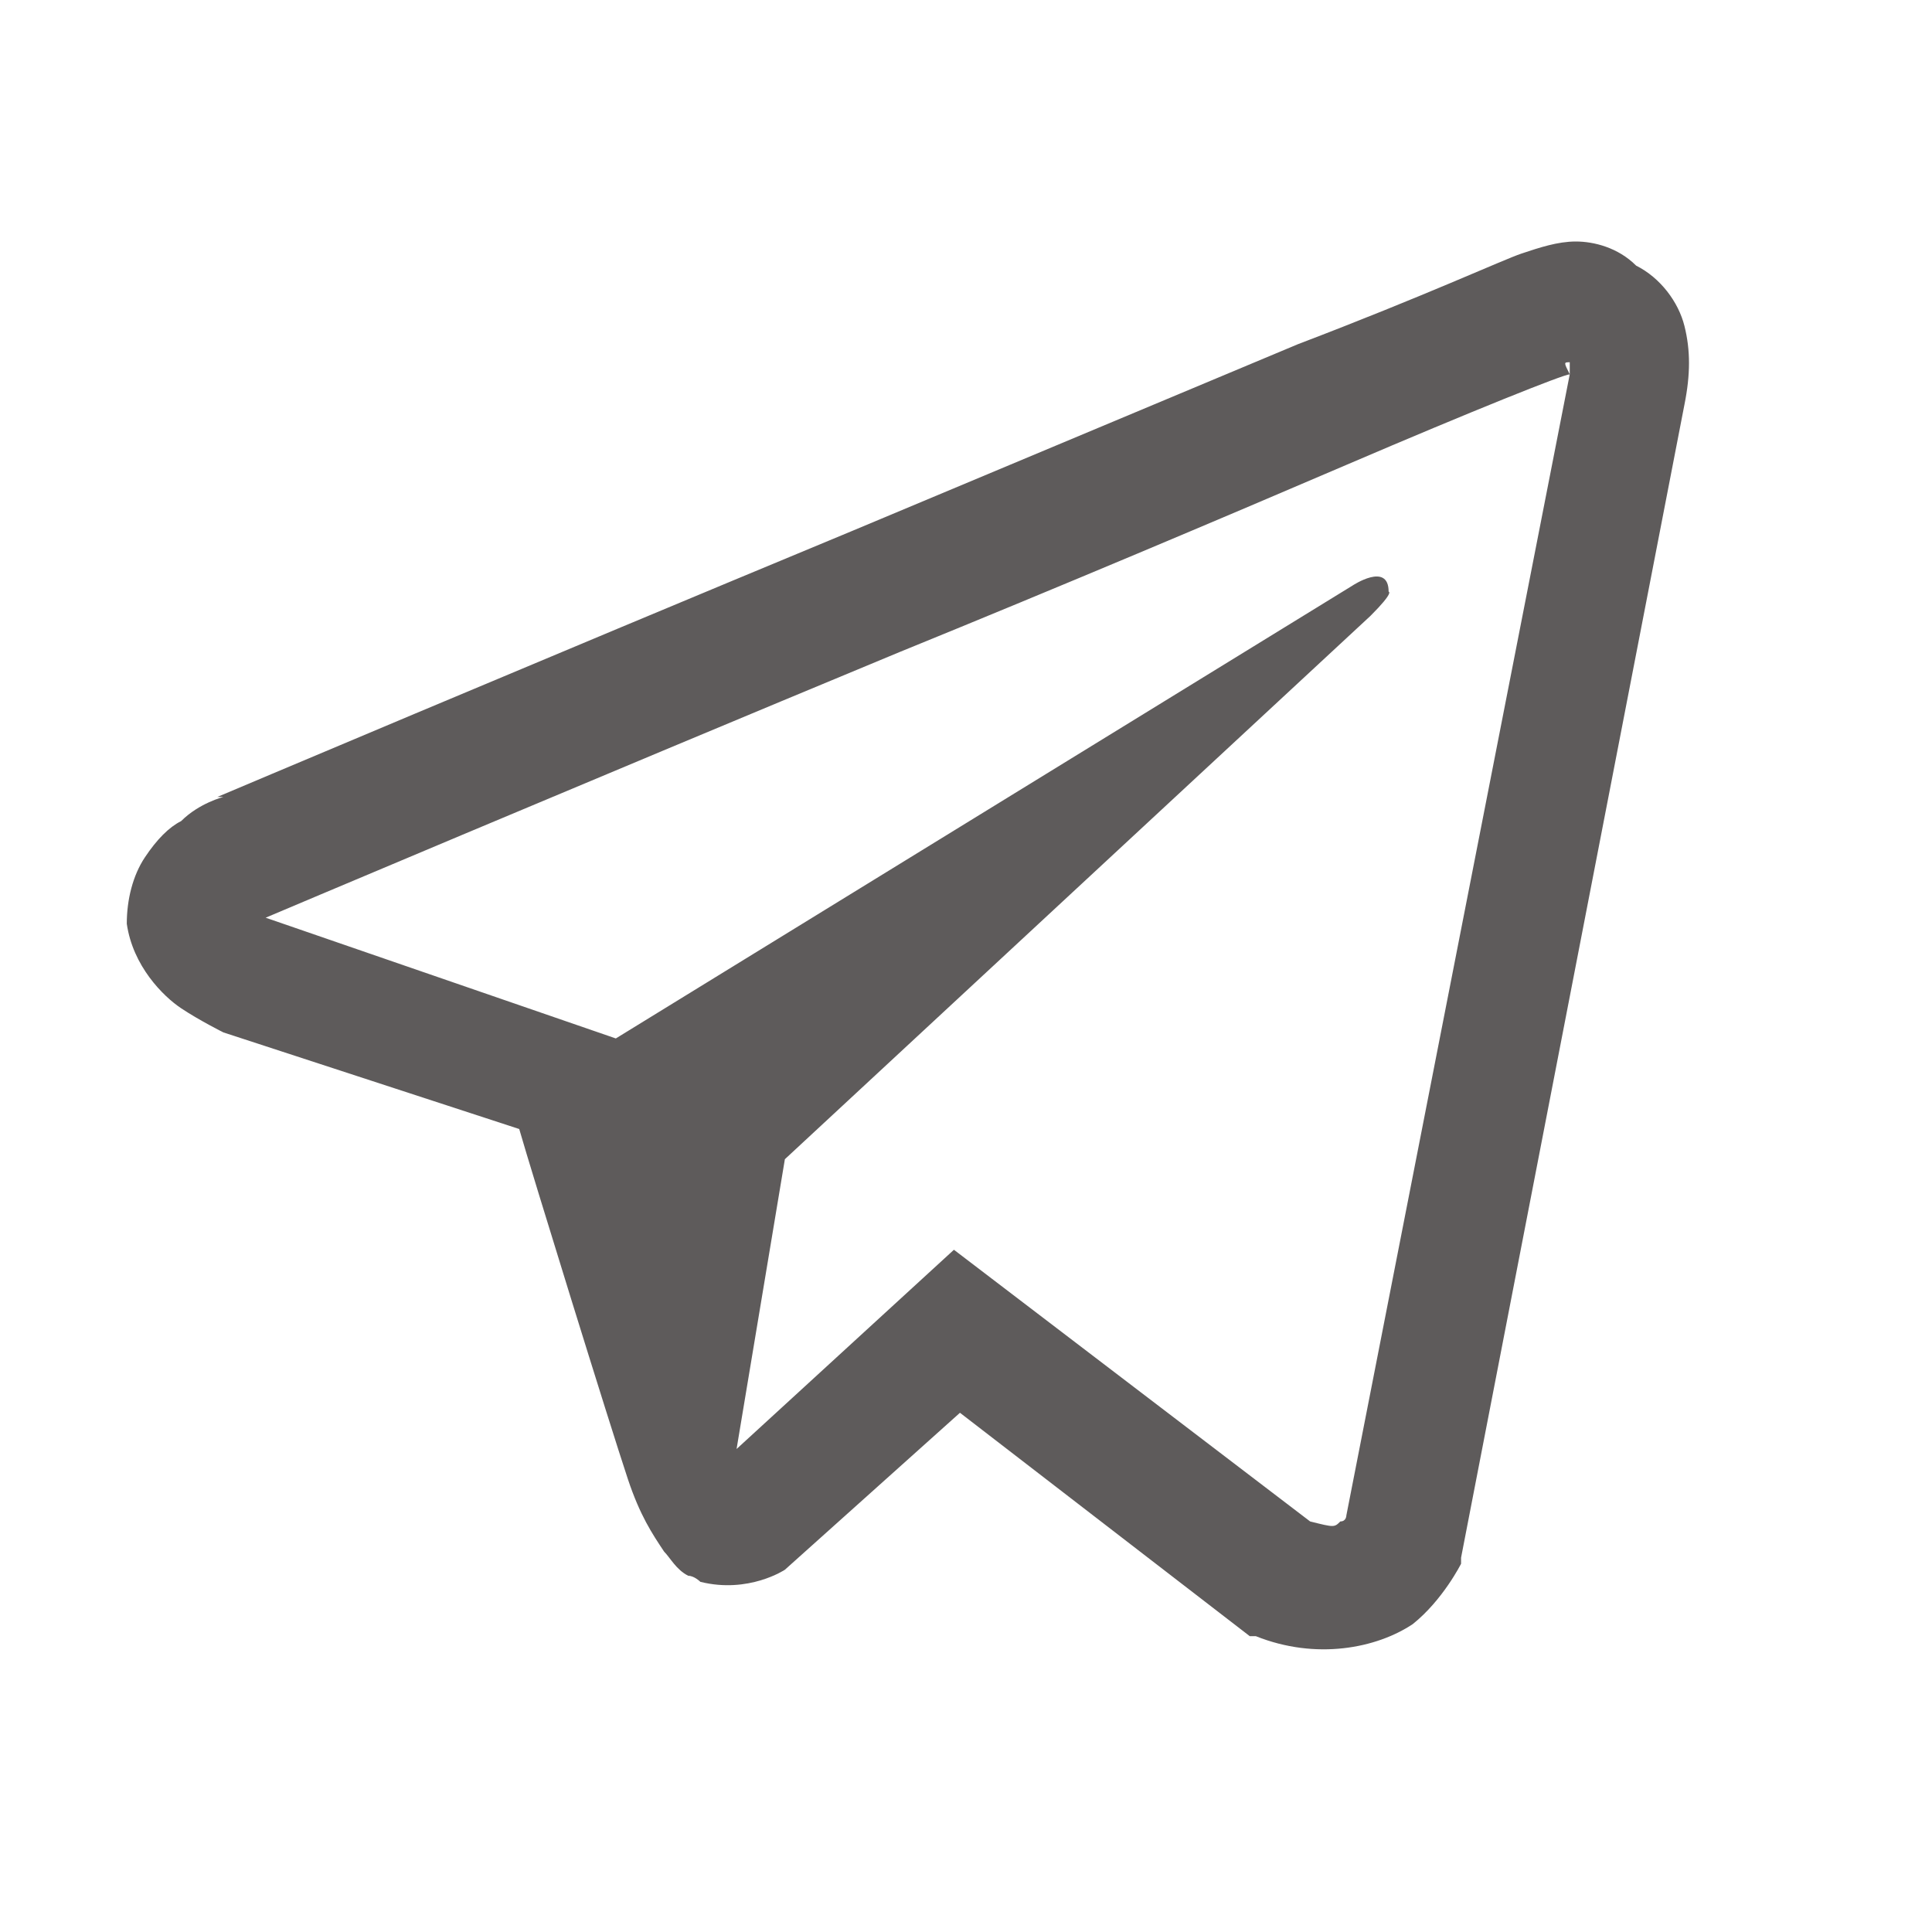
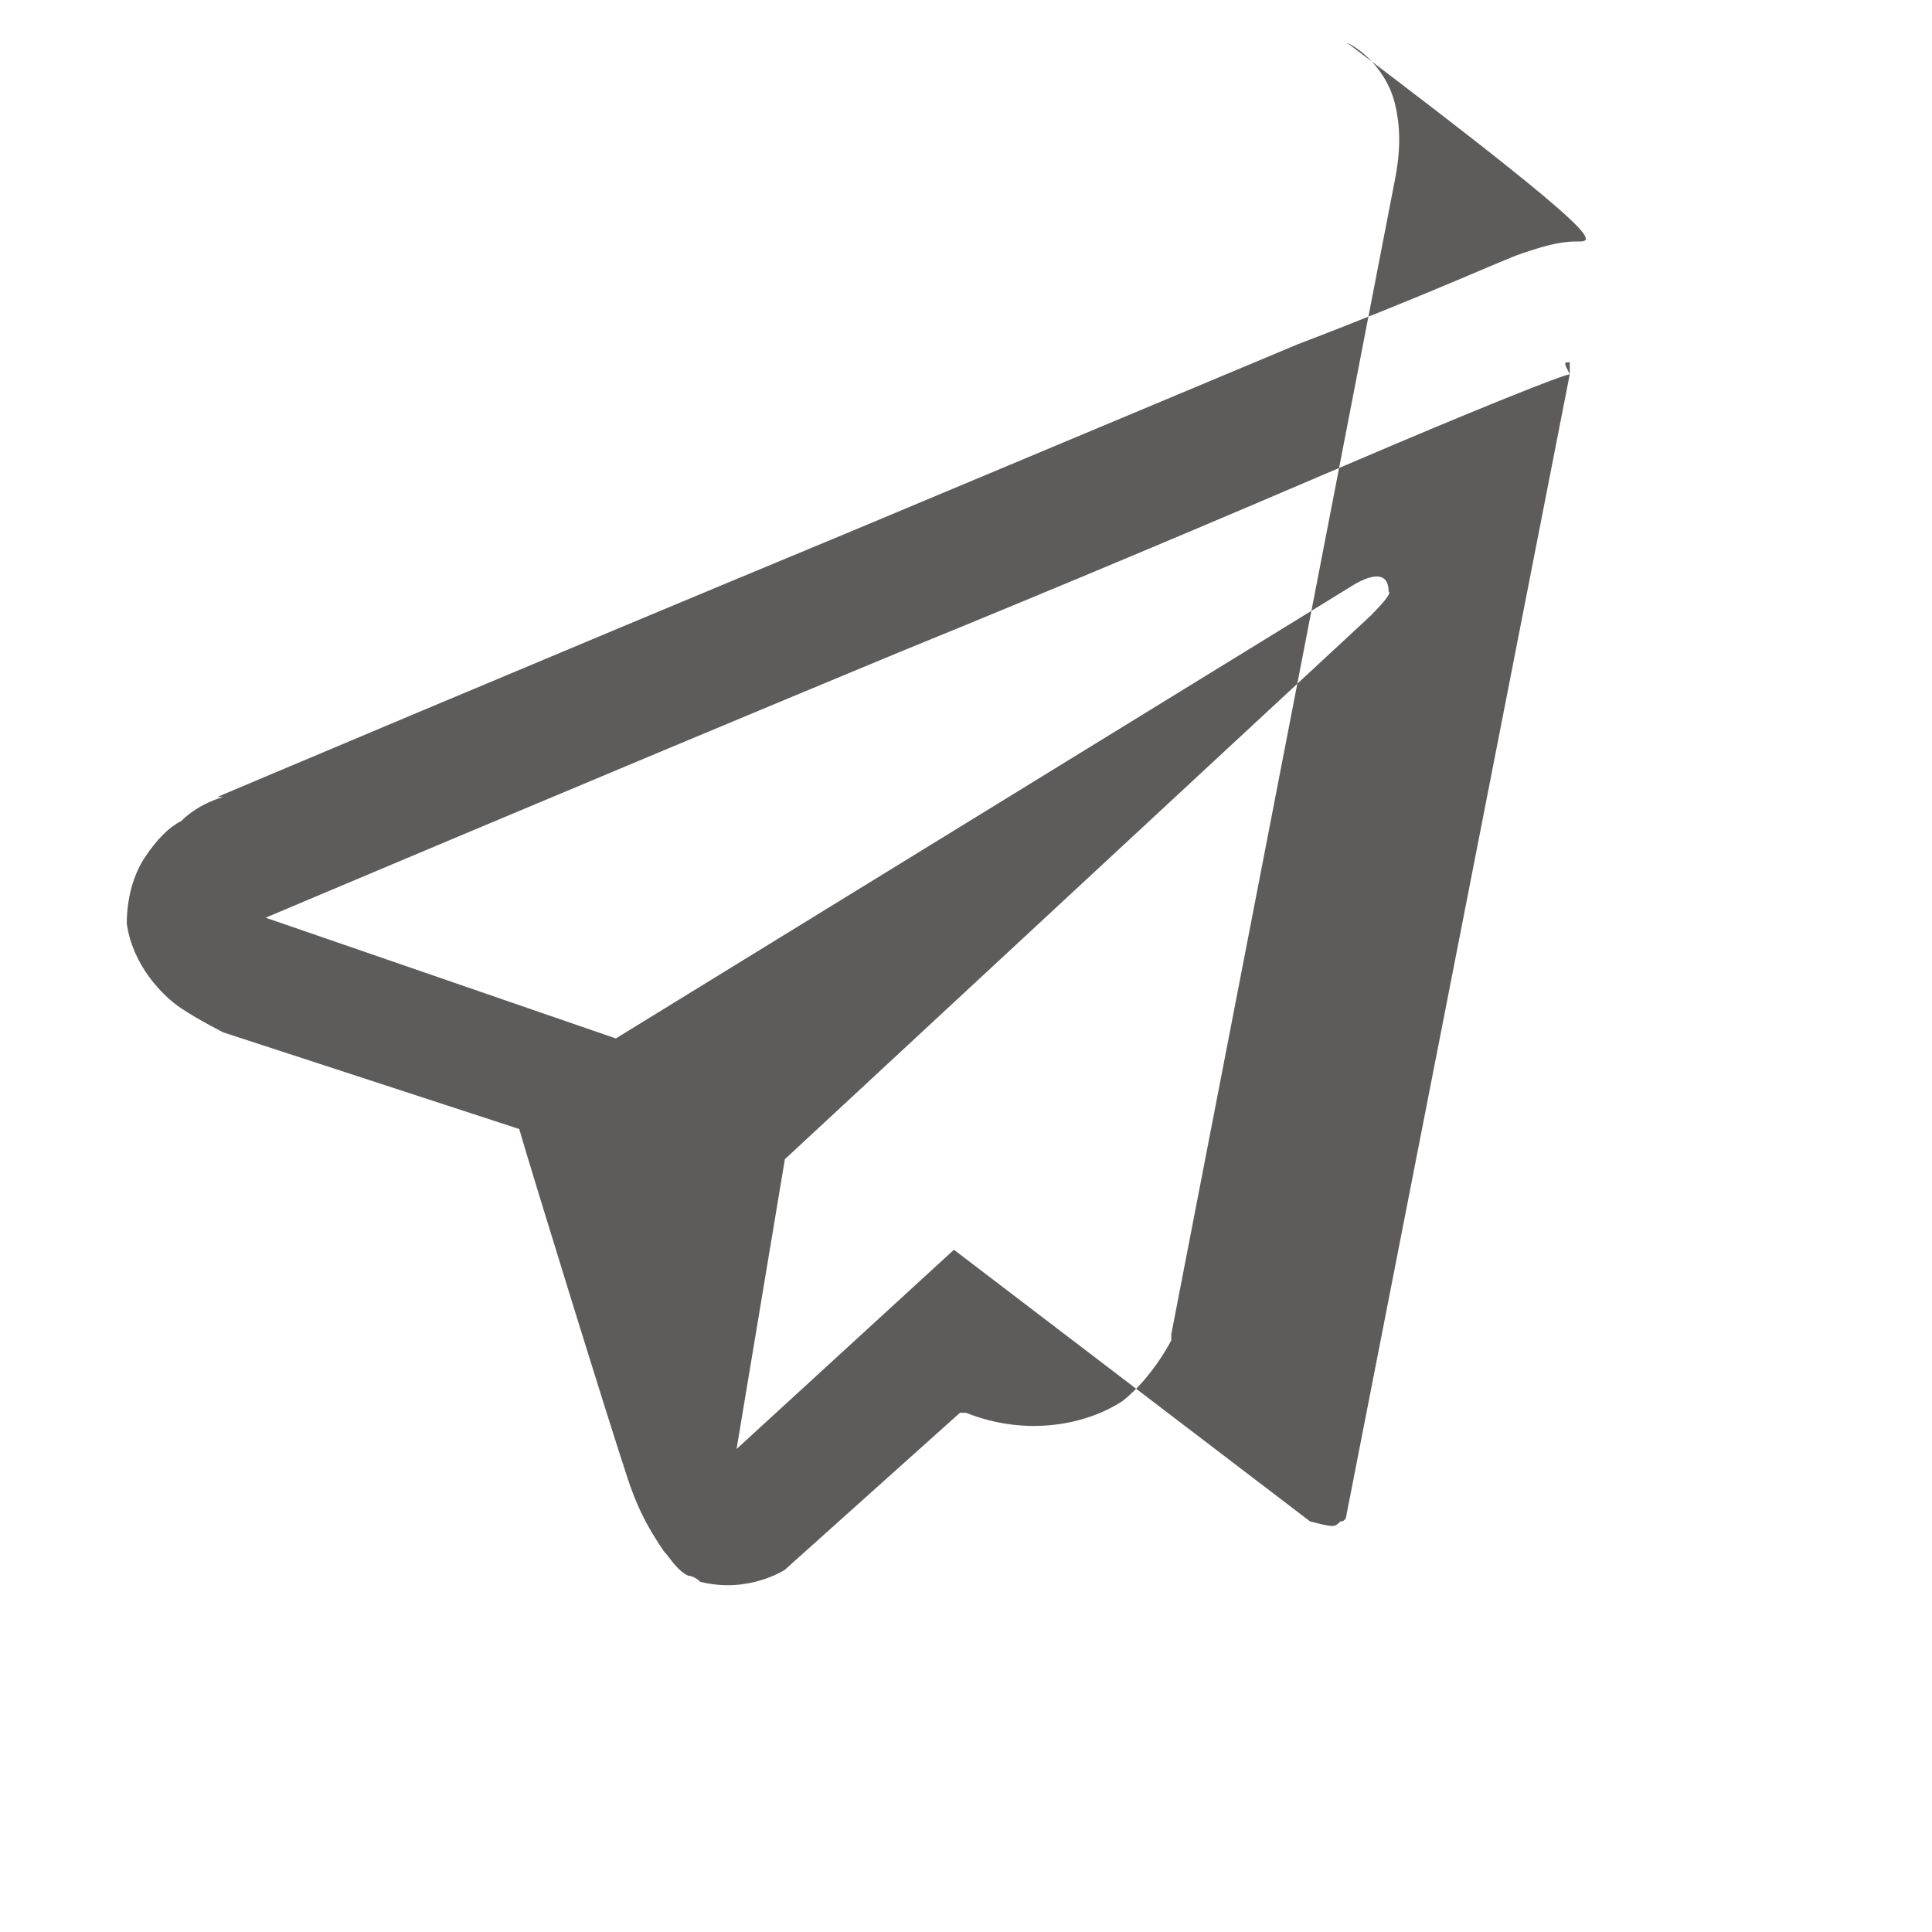
<svg xmlns="http://www.w3.org/2000/svg" version="1.1" id="Слой_1" x="0px" y="0px" viewBox="-289 381 32 32" style="enable-background:new -289 381 32 32;" xml:space="preserve">
  <style type="text/css">
	.st0{fill:#5E5B5B;}
</style>
-   <path id="surface1" class="st0" d="M-262.9,385c-0.3,0-0.6,0.1-0.9,0.2h0c-0.3,0.1-1.6,0.7-3.7,1.5l-7.4,3.1  c-5.3,2.2-10.5,4.4-10.5,4.4l0.1,0c0,0-0.4,0.1-0.7,0.4c-0.2,0.1-0.4,0.3-0.6,0.6c-0.2,0.3-0.3,0.7-0.3,1.1c0.1,0.7,0.6,1.2,0.9,1.4  c0.3,0.2,0.7,0.4,0.7,0.4h0l4.9,1.6c0.2,0.7,1.5,4.9,1.8,5.8c0.2,0.6,0.4,0.9,0.6,1.2c0.1,0.1,0.2,0.3,0.4,0.4  c0.1,0,0.2,0.1,0.2,0.1l-0.1,0c0,0,0,0,0,0c0,0,0.1,0,0.1,0c0.8,0.2,1.4-0.2,1.4-0.2l0,0l2.9-2.6l4.8,3.7l0.1,0c1,0.4,2,0.2,2.6-0.2  c0.5-0.4,0.8-1,0.8-1l0-0.1l3.7-19.1c0.1-0.5,0.1-0.9,0-1.3c-0.1-0.4-0.4-0.8-0.8-1C-262.2,385.1-262.6,385-262.9,385z M-263,387  c0,0.1,0,0.1,0,0.2v0l-3.7,18.9c0,0,0,0.1-0.1,0.1c-0.1,0.1-0.1,0.1-0.5,0l-5.9-4.5l-3.6,3.3l0.8-4.8l9.7-9c0.4-0.4,0.3-0.4,0.3-0.4  c0-0.5-0.6-0.1-0.6-0.1l-12.2,7.5l0,0l-5.8-2v0l0,0c0,0,0,0,0,0l0,0l0,0c0,0,5.2-2.2,10.5-4.4c2.7-1.1,5.3-2.2,7.4-3.1  c2.1-0.9,3.6-1.5,3.7-1.5C-263.1,387-263.1,387-263,387L-263,387z" />
+   <path id="surface1" class="st0" d="M-262.9,385c-0.3,0-0.6,0.1-0.9,0.2h0c-0.3,0.1-1.6,0.7-3.7,1.5l-7.4,3.1  c-5.3,2.2-10.5,4.4-10.5,4.4l0.1,0c0,0-0.4,0.1-0.7,0.4c-0.2,0.1-0.4,0.3-0.6,0.6c-0.2,0.3-0.3,0.7-0.3,1.1c0.1,0.7,0.6,1.2,0.9,1.4  c0.3,0.2,0.7,0.4,0.7,0.4h0l4.9,1.6c0.2,0.7,1.5,4.9,1.8,5.8c0.2,0.6,0.4,0.9,0.6,1.2c0.1,0.1,0.2,0.3,0.4,0.4  c0.1,0,0.2,0.1,0.2,0.1l-0.1,0c0,0,0,0,0,0c0,0,0.1,0,0.1,0c0.8,0.2,1.4-0.2,1.4-0.2l0,0l2.9-2.6l0.1,0c1,0.4,2,0.2,2.6-0.2  c0.5-0.4,0.8-1,0.8-1l0-0.1l3.7-19.1c0.1-0.5,0.1-0.9,0-1.3c-0.1-0.4-0.4-0.8-0.8-1C-262.2,385.1-262.6,385-262.9,385z M-263,387  c0,0.1,0,0.1,0,0.2v0l-3.7,18.9c0,0,0,0.1-0.1,0.1c-0.1,0.1-0.1,0.1-0.5,0l-5.9-4.5l-3.6,3.3l0.8-4.8l9.7-9c0.4-0.4,0.3-0.4,0.3-0.4  c0-0.5-0.6-0.1-0.6-0.1l-12.2,7.5l0,0l-5.8-2v0l0,0c0,0,0,0,0,0l0,0l0,0c0,0,5.2-2.2,10.5-4.4c2.7-1.1,5.3-2.2,7.4-3.1  c2.1-0.9,3.6-1.5,3.7-1.5C-263.1,387-263.1,387-263,387L-263,387z" />
</svg>